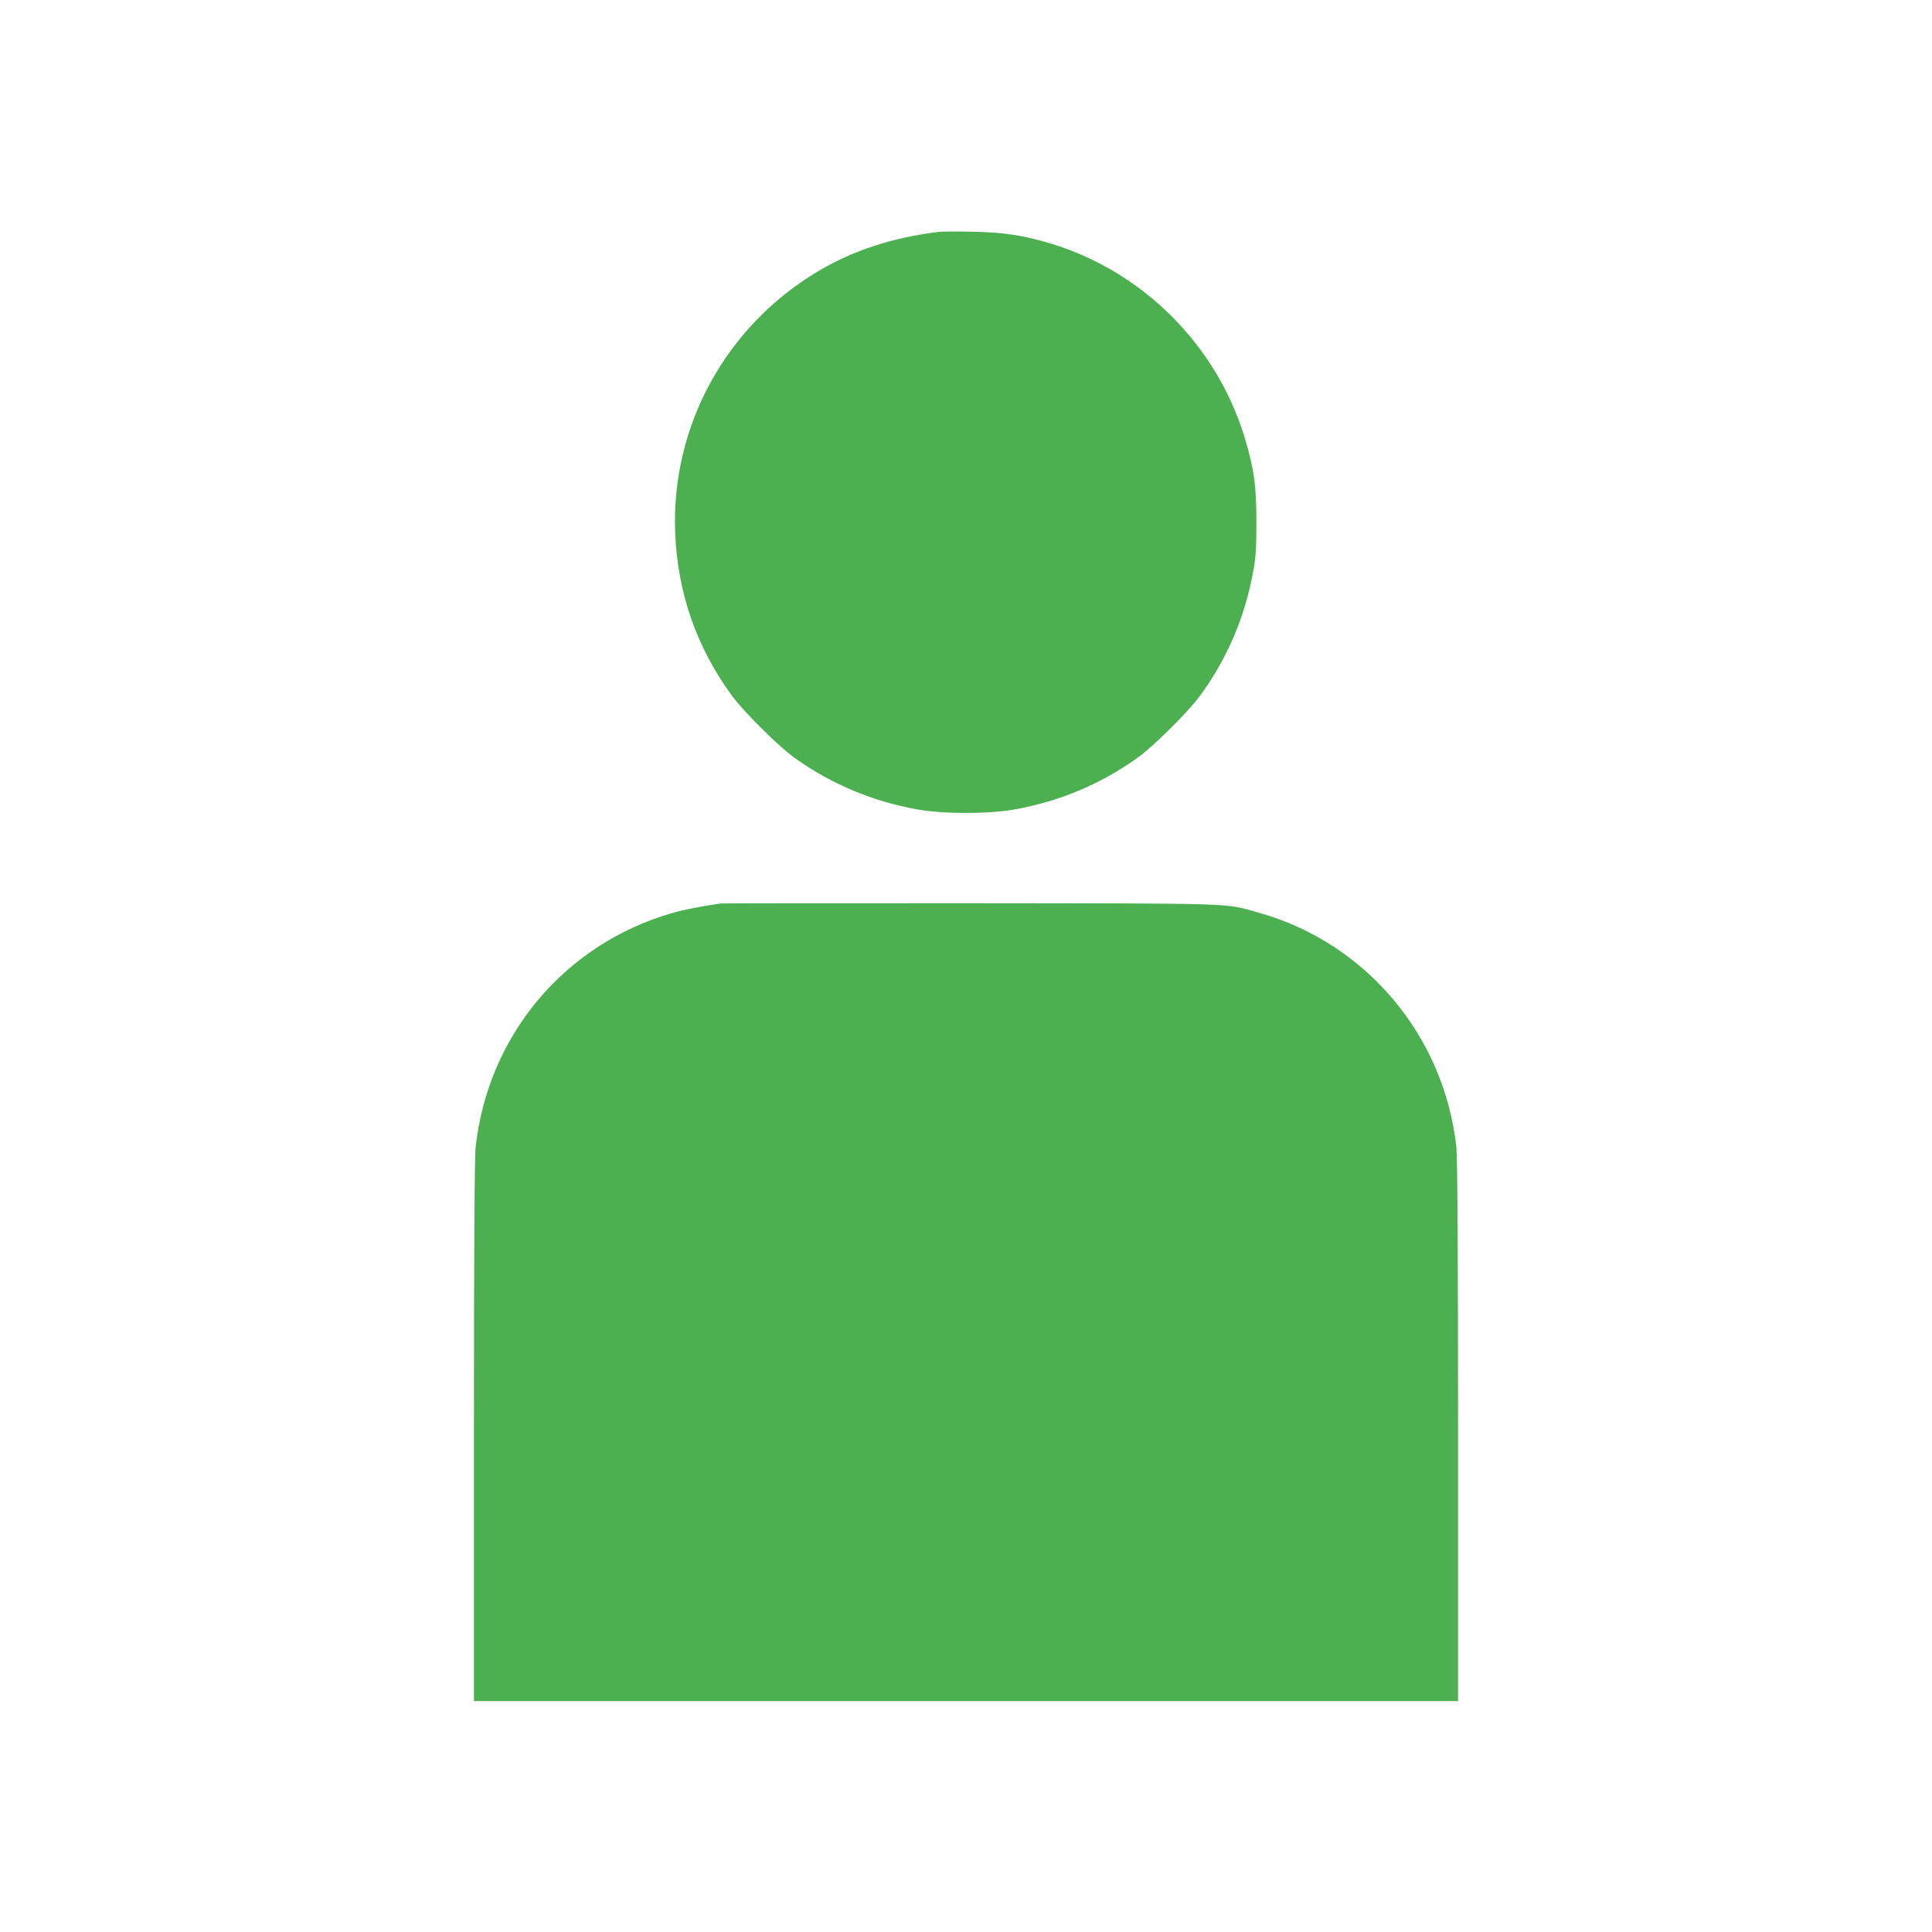
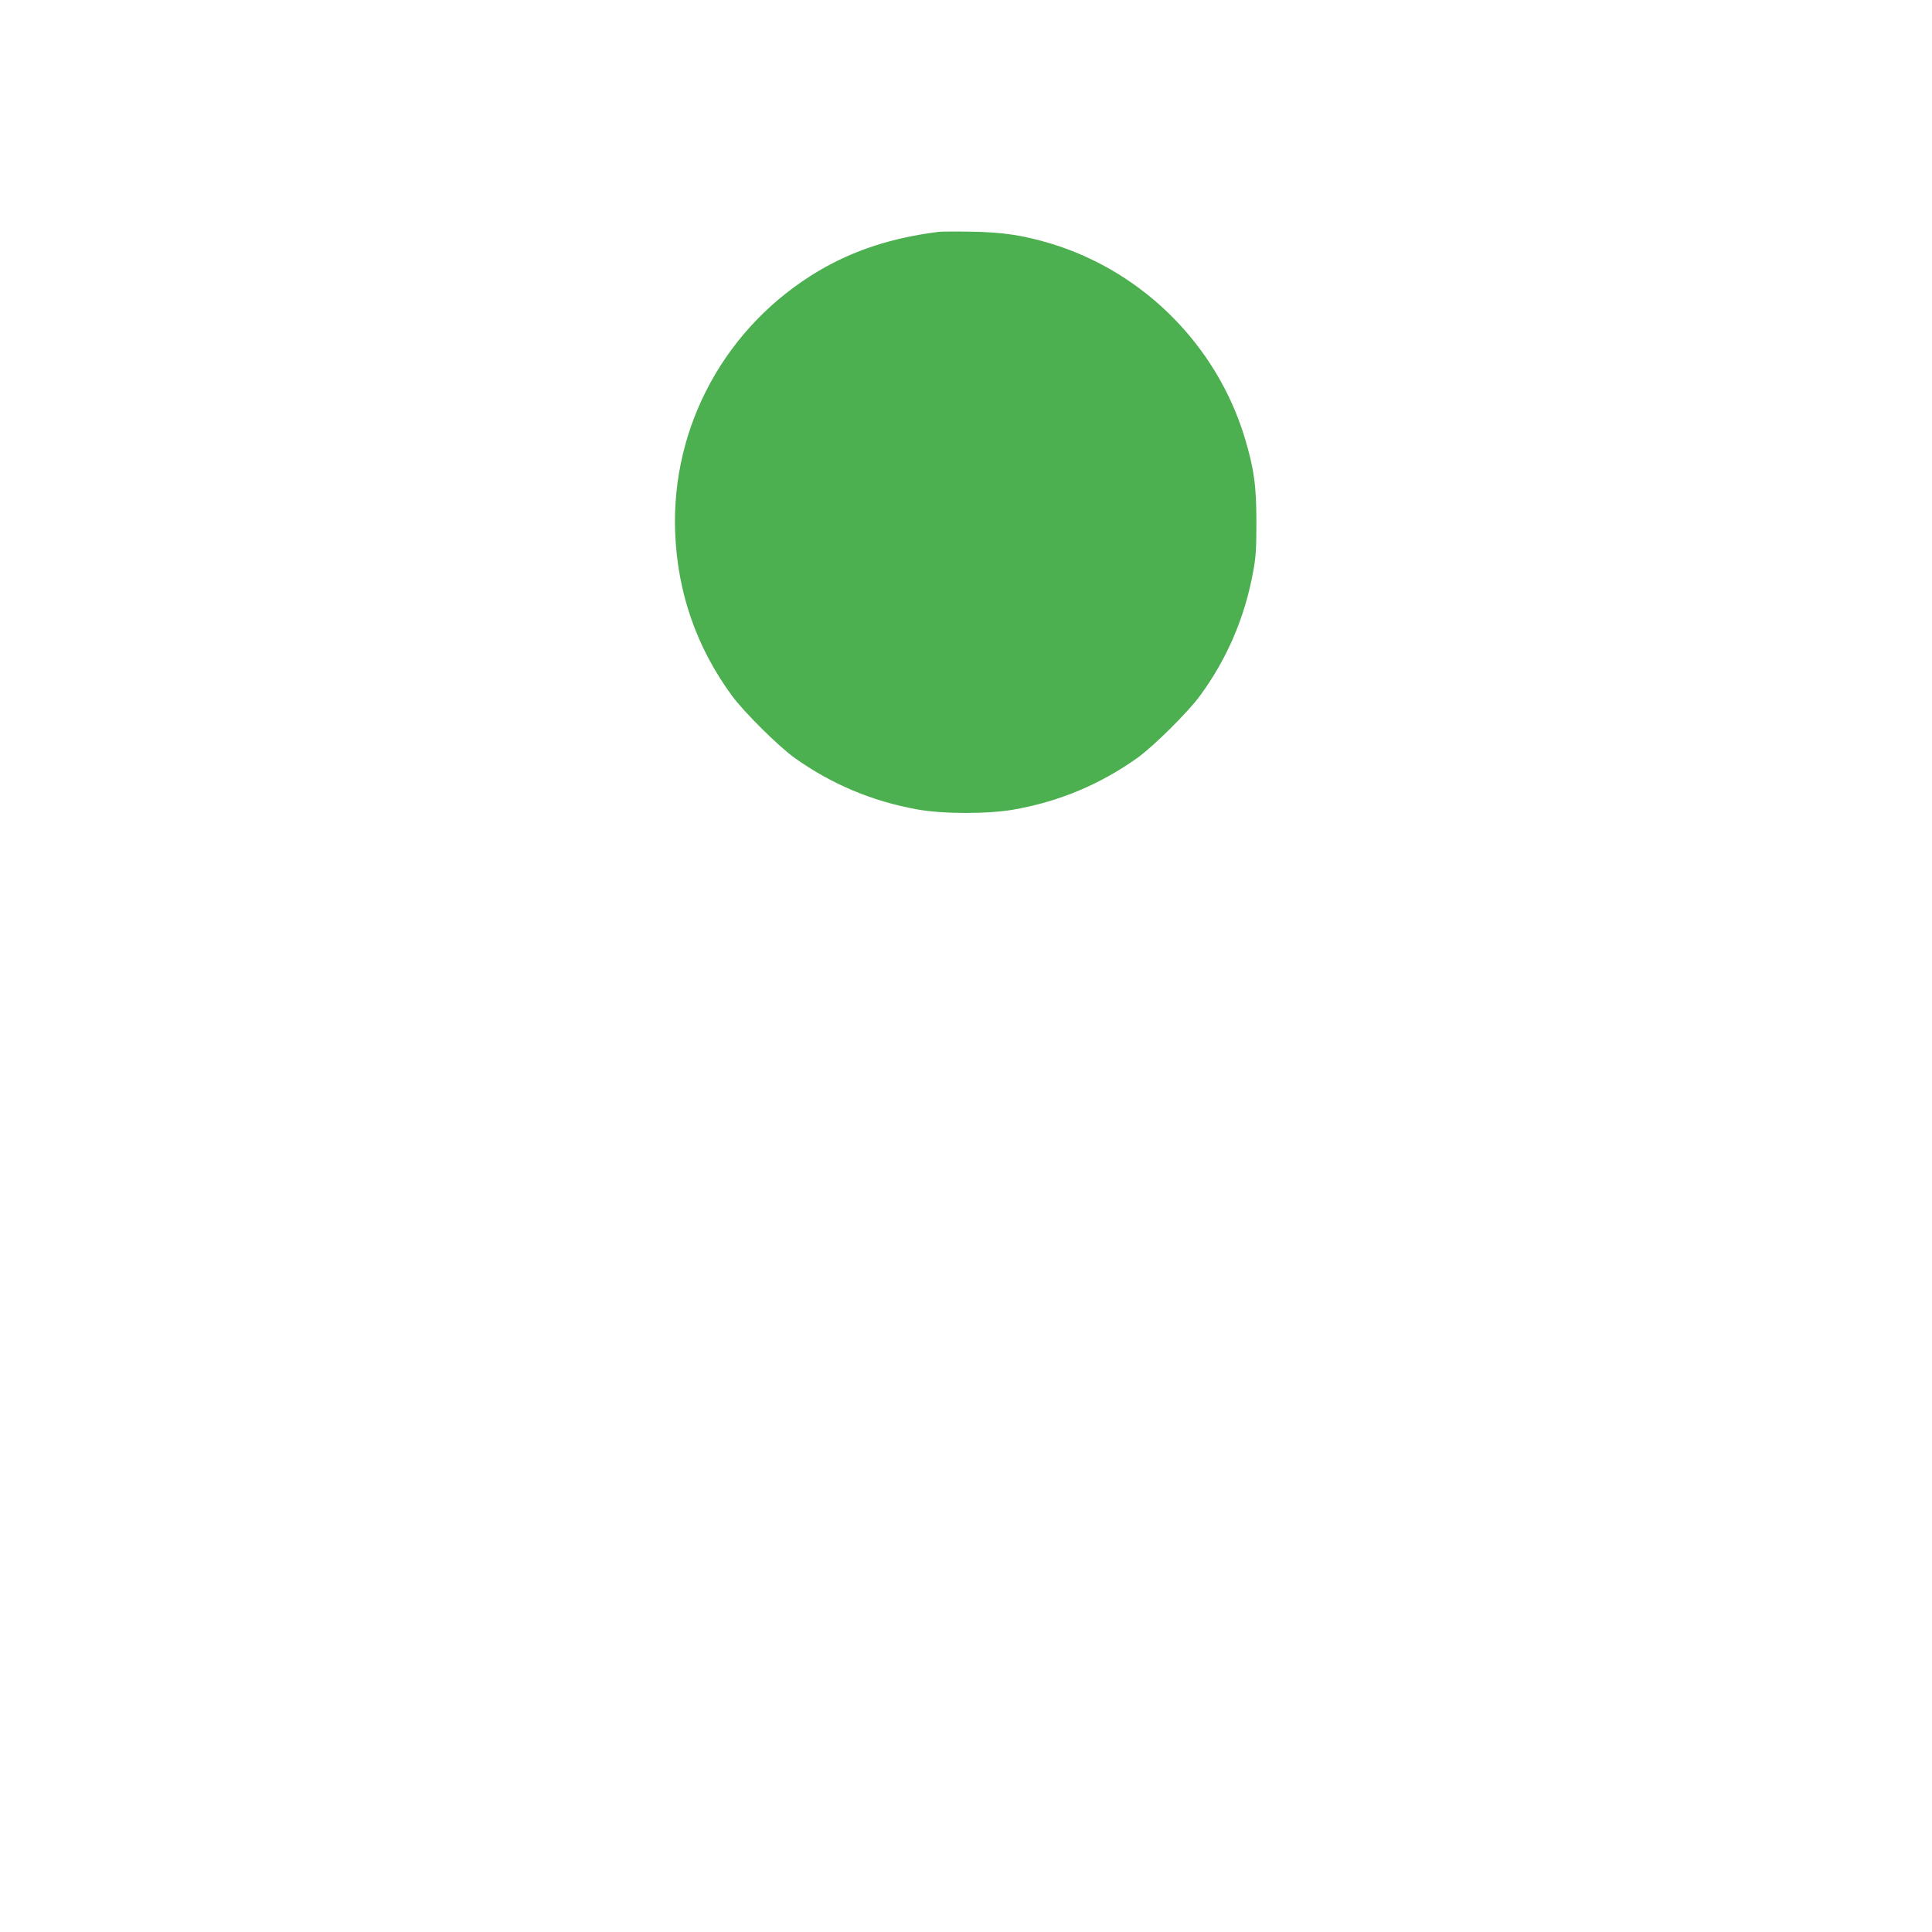
<svg xmlns="http://www.w3.org/2000/svg" version="1.0" width="1280pt" height="1280pt" viewBox="0 0 1280 1280" preserveAspectRatio="xMidYMid meet">
  <g transform="translate(0,1280) scale(0.1,-0.1)" fill="#4caf50" stroke="none">
    <path d="M6220 11264 c-306 -38 -562 -121 -793 -257 -615 -363 -980 -1025 -954 -1732 15 -400 141 -764 377 -1085 80 -109 311 -338 417 -413 244 -173 510 -285 807 -339 173 -32 479 -32 652 0 297 54 563 166 807 339 106 75 337 304 417 413 179 244 297 518 352 820 18 94 22 154 22 330 0 244 -16 356 -78 562 -186 611 -672 1098 -1283 1284 -183 55 -320 76 -528 79 -99 2 -196 1 -215 -1z" />
-     <path d="M4775 6814 c-113 -15 -243 -40 -325 -64 -712 -207 -1218 -811 -1299 -1552 -7 -65 -11 -689 -11 -1883 l0 -1785 3260 0 3260 0 0 1785 c0 1185 -4 1818 -11 1883 -80 740 -600 1357 -1309 1555 -232 65 -102 61 -1900 63 -899 0 -1648 0 -1665 -2z" />
  </g>
</svg>